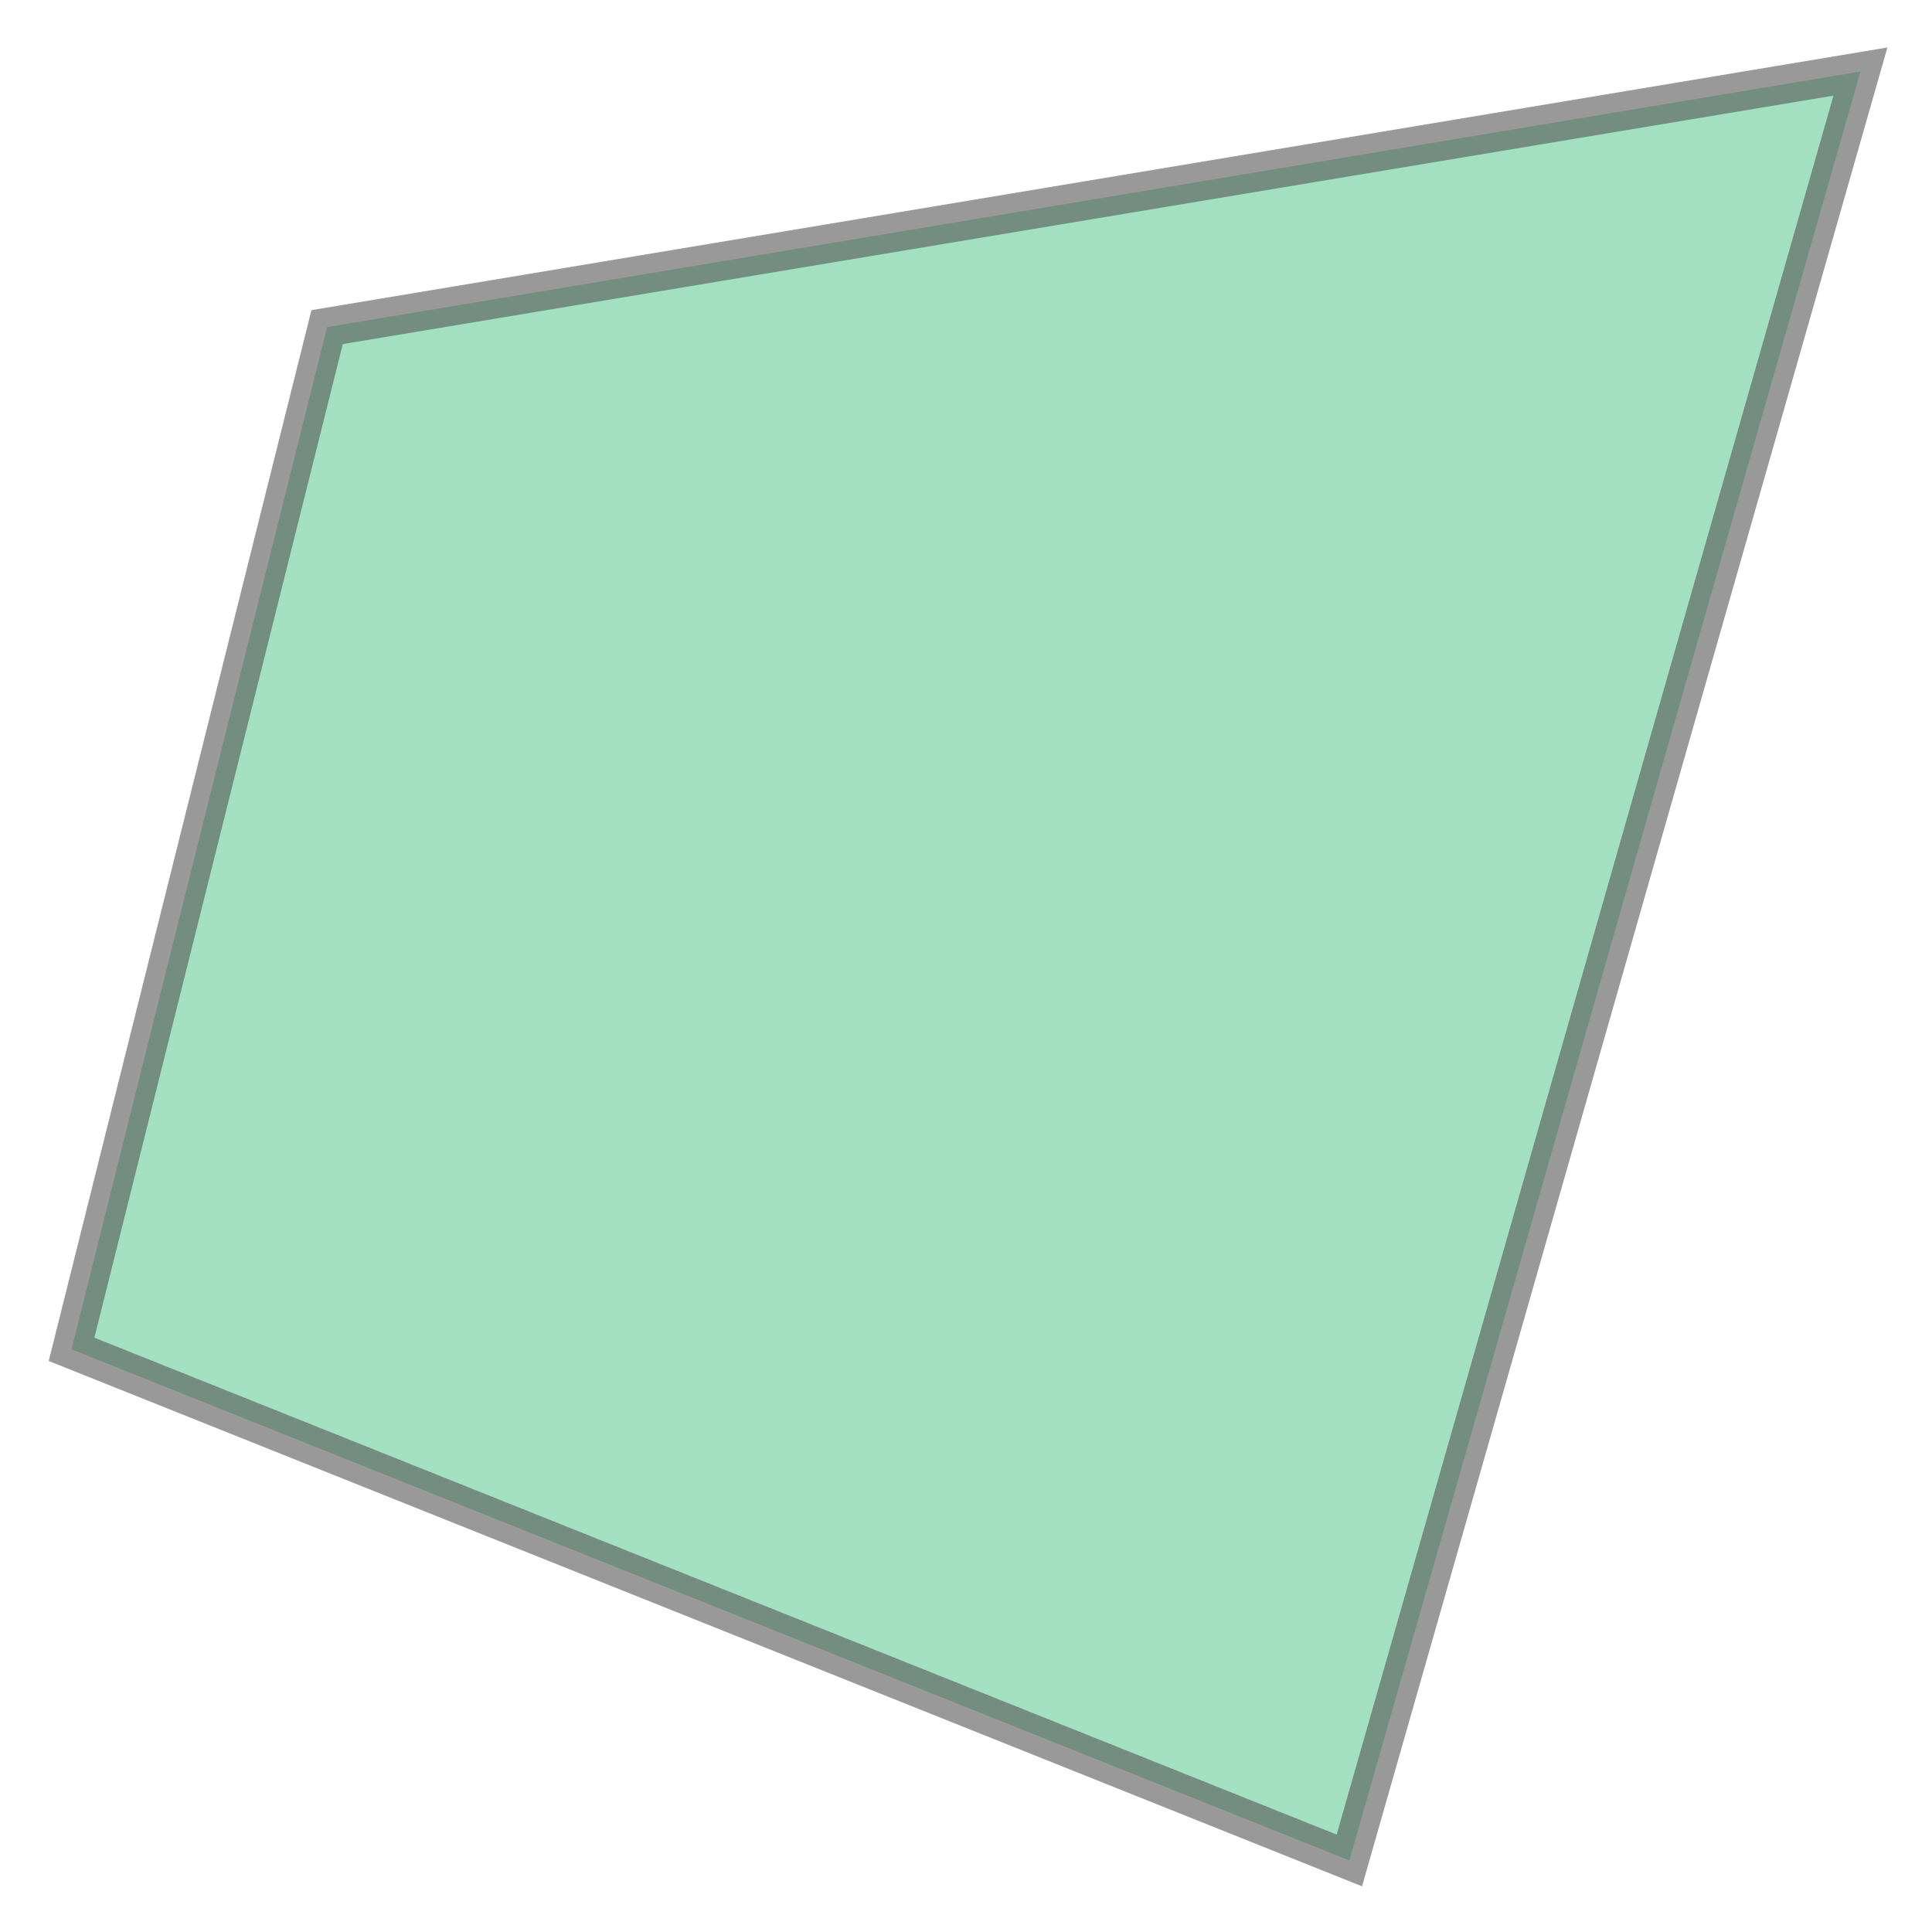
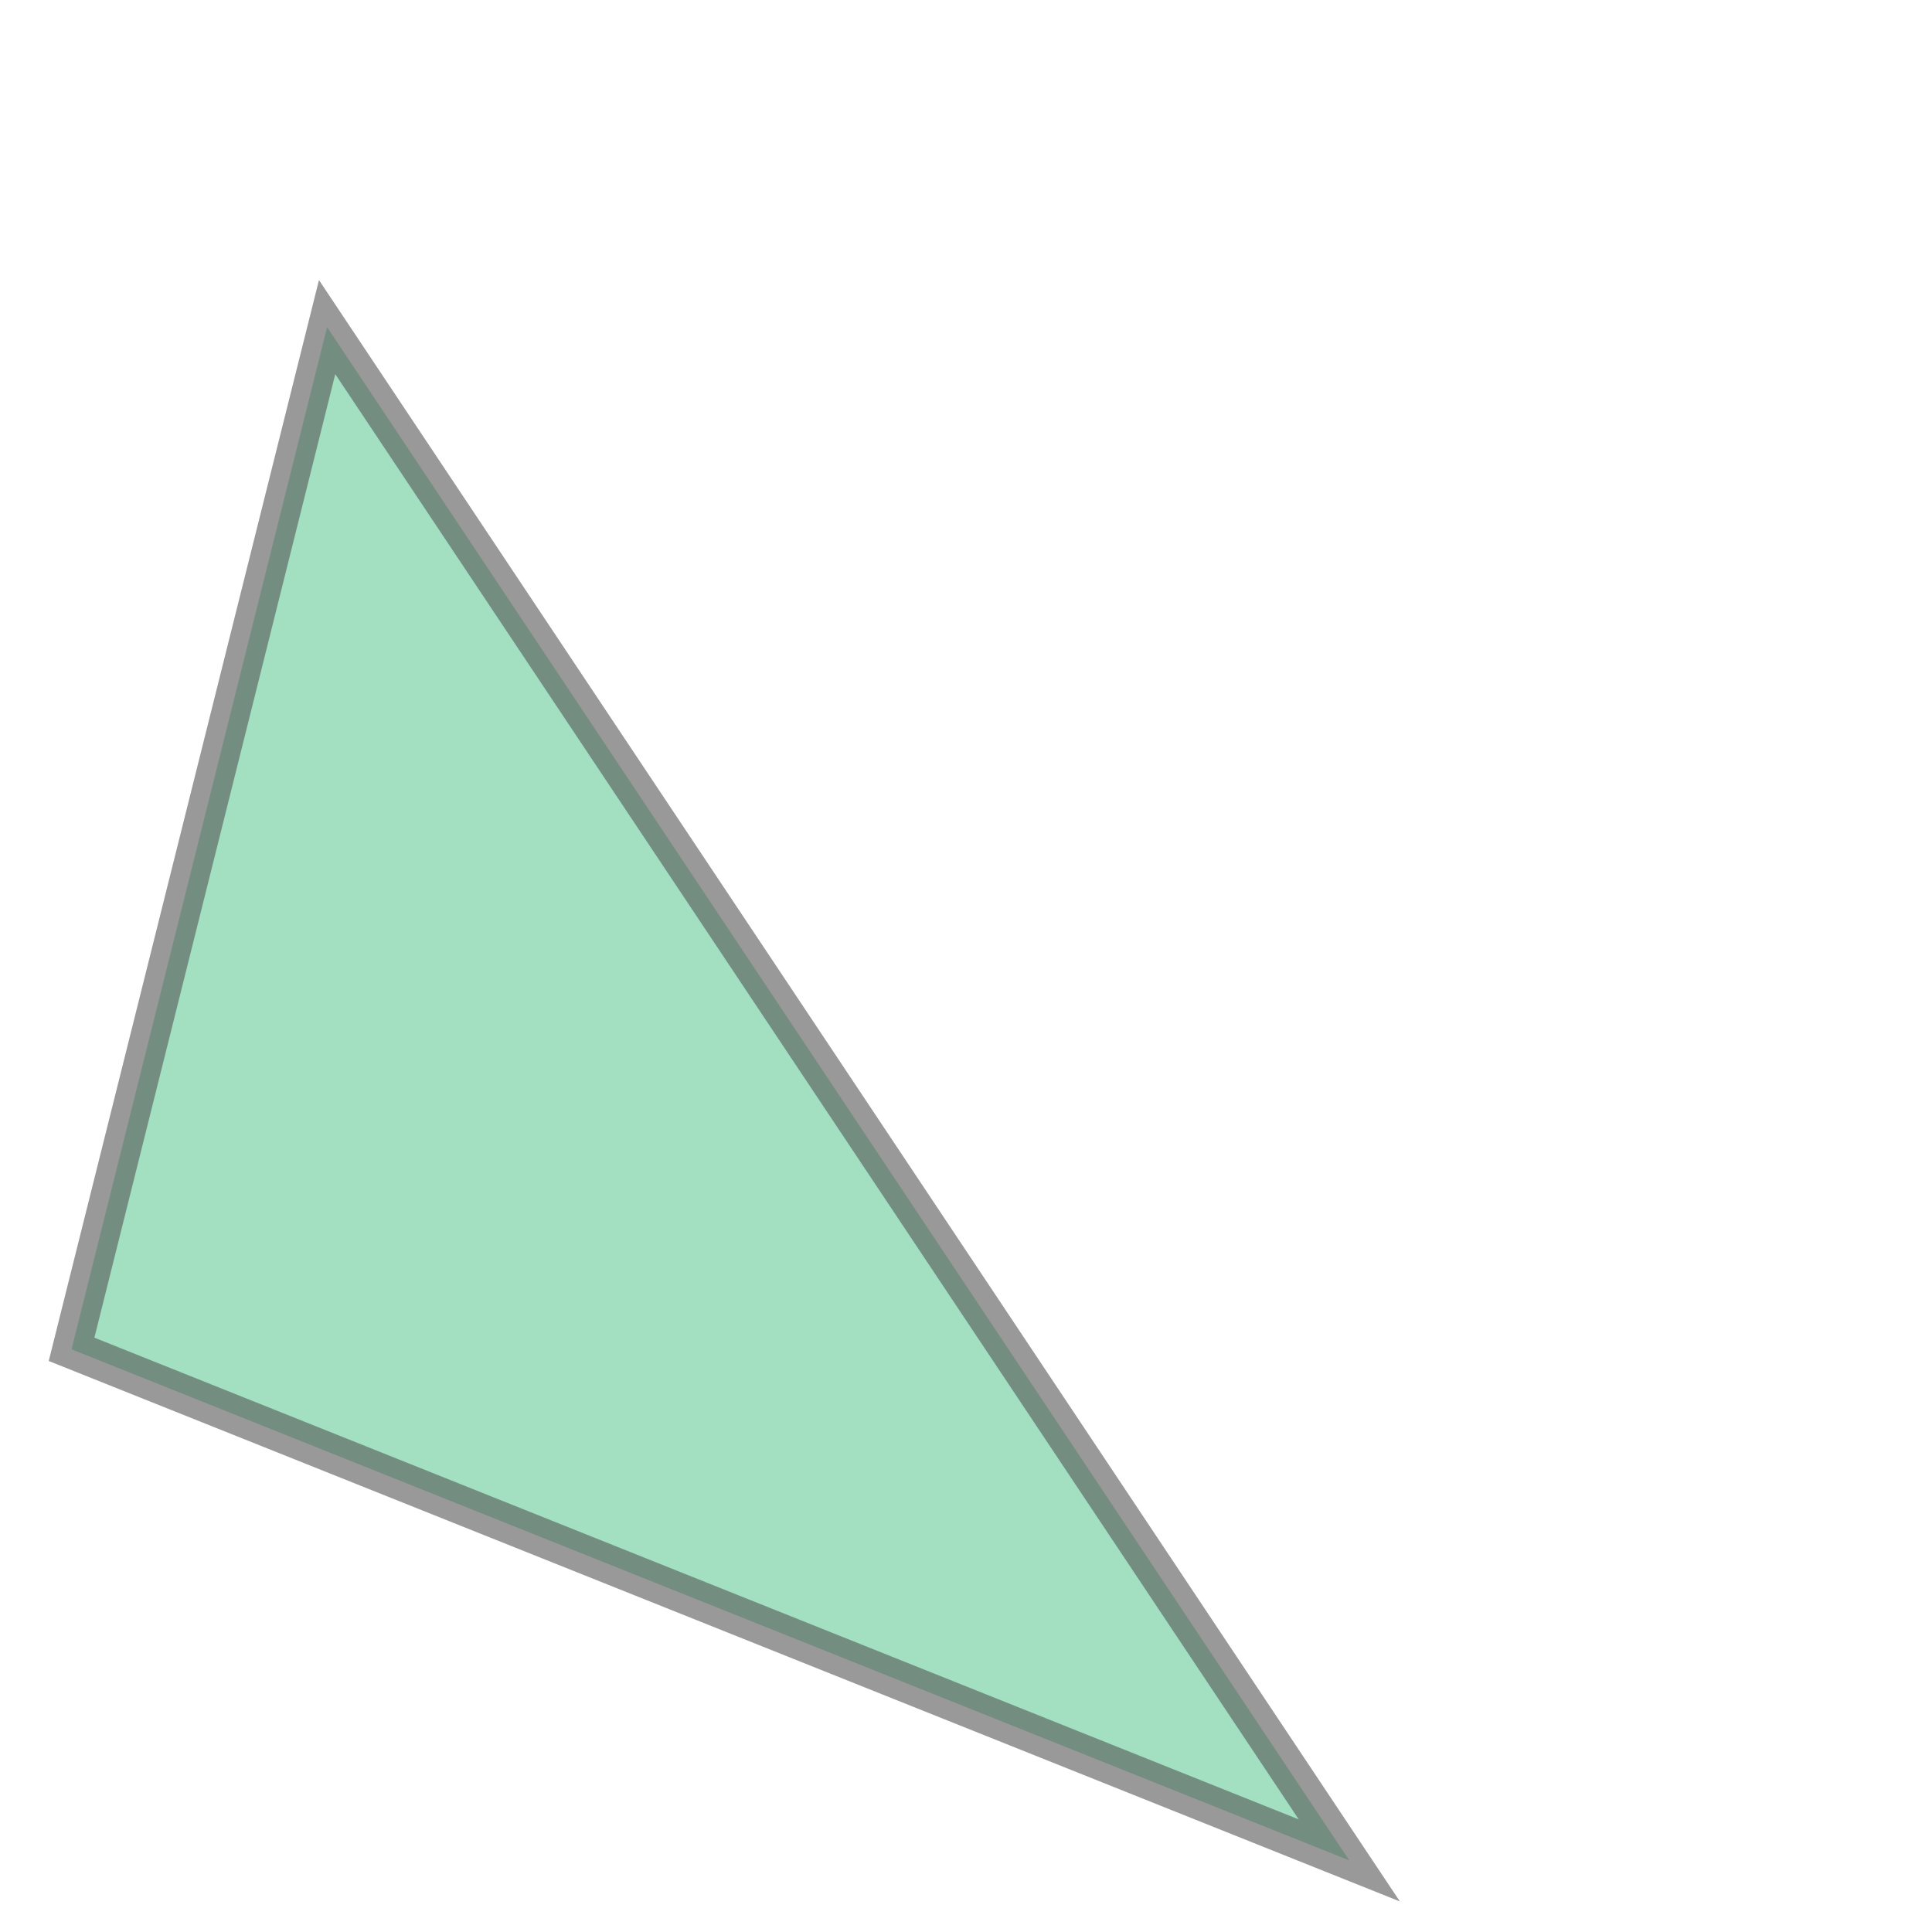
<svg xmlns="http://www.w3.org/2000/svg" width="100.0" height="100.0" viewBox="8.6 8.6 37.8 37.8" preserveAspectRatio="xMinYMin meet">
  <g transform="matrix(1,0,0,-1,0,55.0)">
-     <path fill-rule="evenodd" fill="#66cc99" stroke="#555555" stroke-width="0.756" opacity="0.6" d="M 35.0,10.0 L 10.0,20.0 L 15.0,40.0 L 45.0,45.0 L 35.0,10.0 z" />
+     <path fill-rule="evenodd" fill="#66cc99" stroke="#555555" stroke-width="0.756" opacity="0.6" d="M 35.0,10.0 L 10.0,20.0 L 15.0,40.0 L 35.0,10.0 z" />
  </g>
</svg>